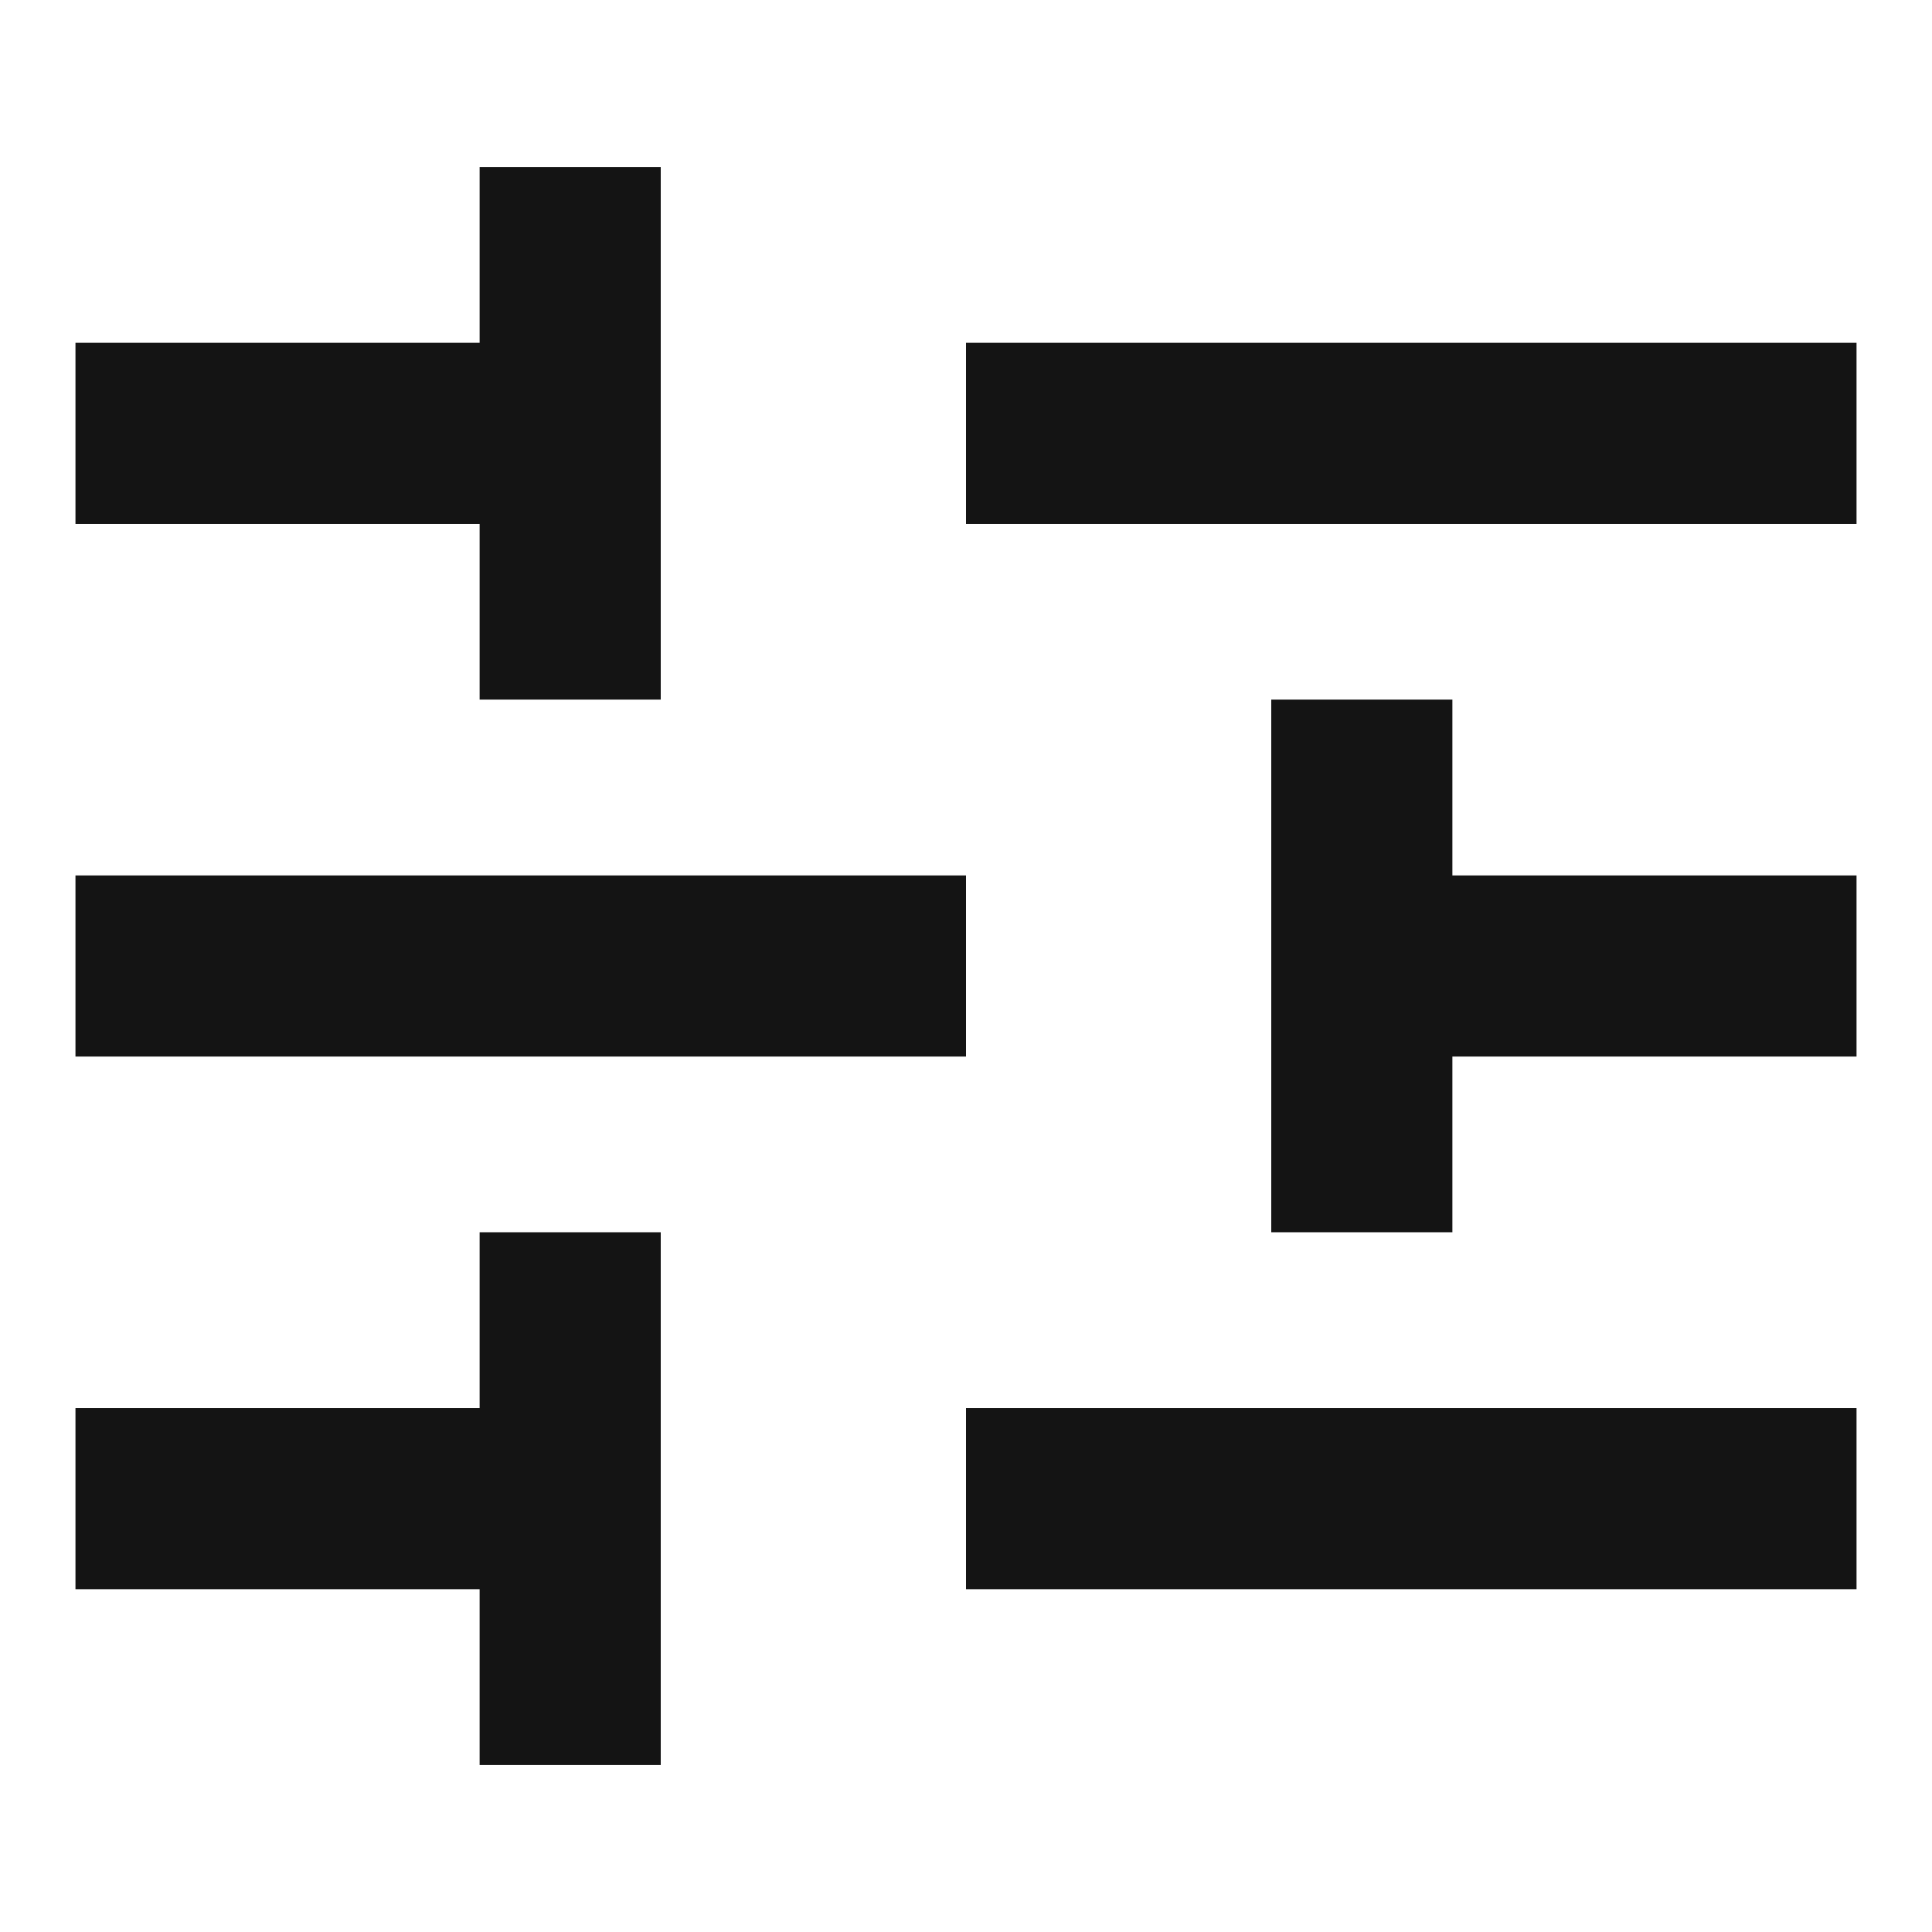
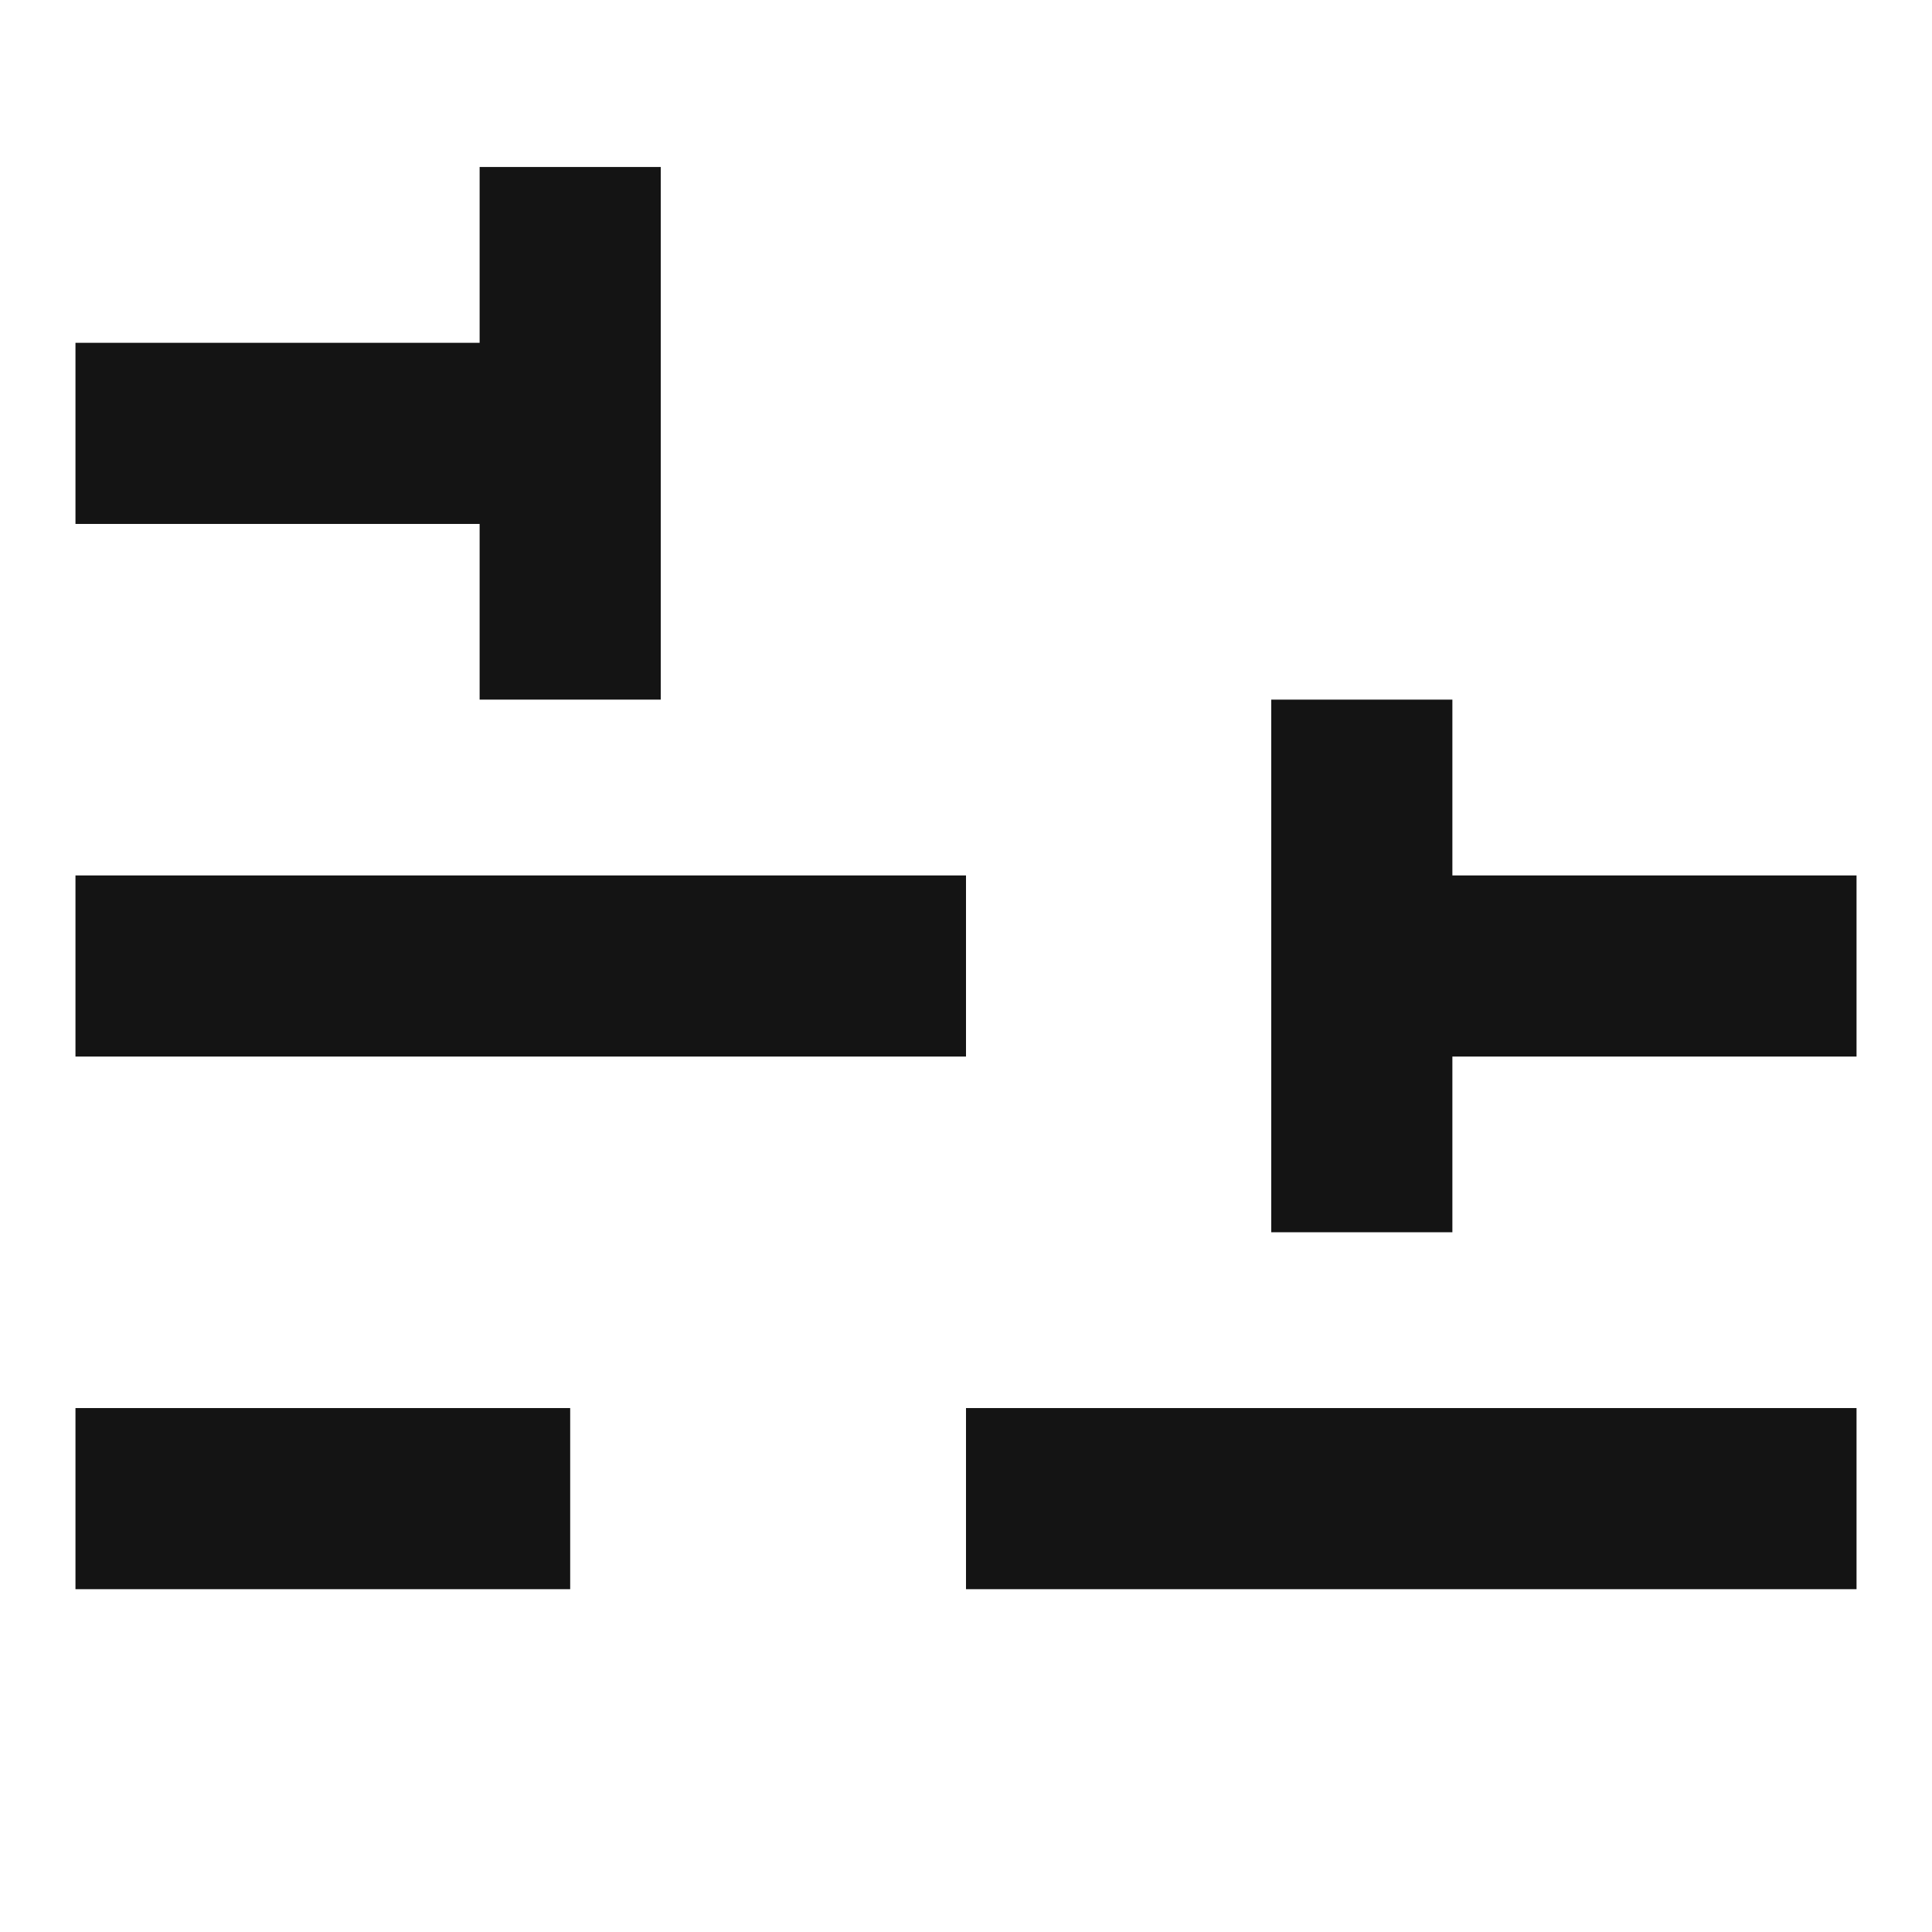
<svg xmlns="http://www.w3.org/2000/svg" width="16" height="16" viewBox="0 0 16 16" fill="none">
  <path d="M0.625 3.589L4.722 3.589" stroke="#141414" stroke-width="1.5" vector-effect="non-scaling-stroke" />
-   <path d="M8 3.589L15.375 3.589" stroke="#141414" stroke-width="1.5" vector-effect="non-scaling-stroke" />
  <path d="M0.625 8L8 8" stroke="#141414" stroke-width="1.5" vector-effect="non-scaling-stroke" />
  <path d="M11.278 8L15.375 8" stroke="#141414" stroke-width="1.5" vector-effect="non-scaling-stroke" />
  <path d="M0.625 12.411L4.722 12.411" stroke="#141414" stroke-width="1.5" vector-effect="non-scaling-stroke" />
  <path d="M8 12.411L15.375 12.411" stroke="#141414" stroke-width="1.5" vector-effect="non-scaling-stroke" />
  <path d="M4.722 1.383L4.722 5.794" stroke="#141414" stroke-width="1.5" vector-effect="non-scaling-stroke" />
  <path d="M11.278 5.794L11.278 10.205" stroke="#141414" stroke-width="1.5" vector-effect="non-scaling-stroke" />
-   <path d="M4.722 10.205L4.722 14.617" stroke="#141414" stroke-width="1.5" vector-effect="non-scaling-stroke" />
</svg>